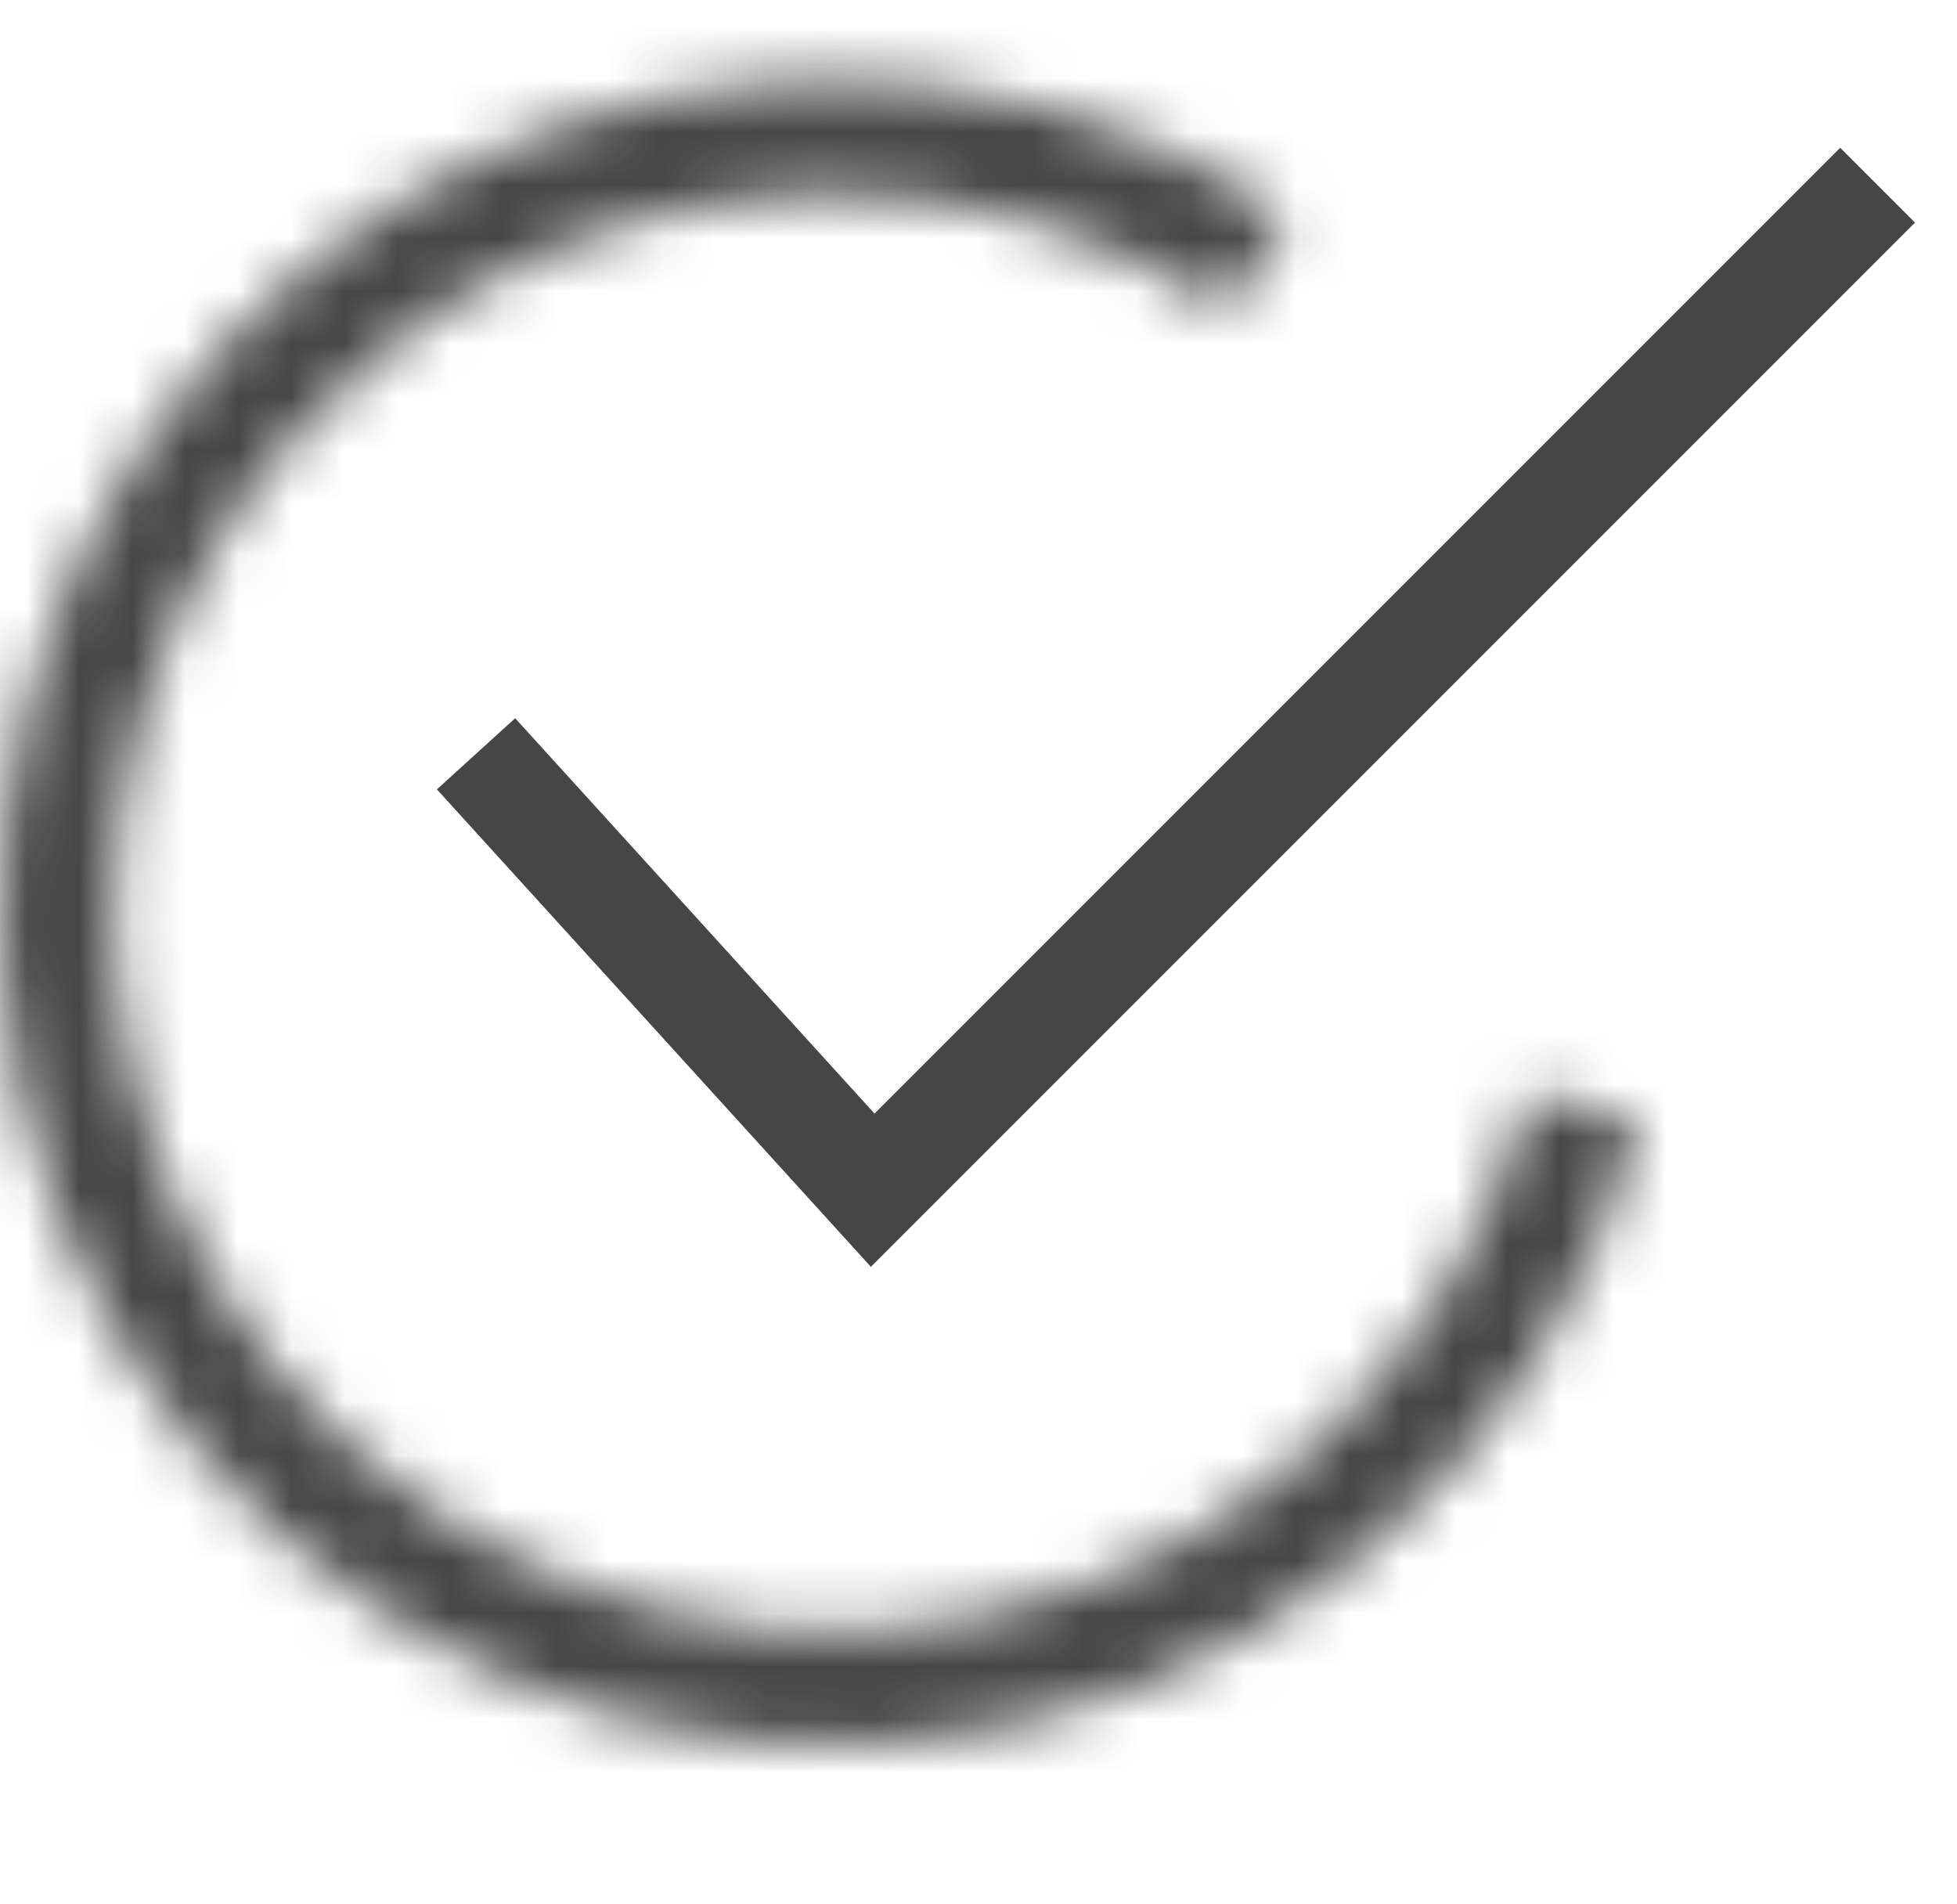
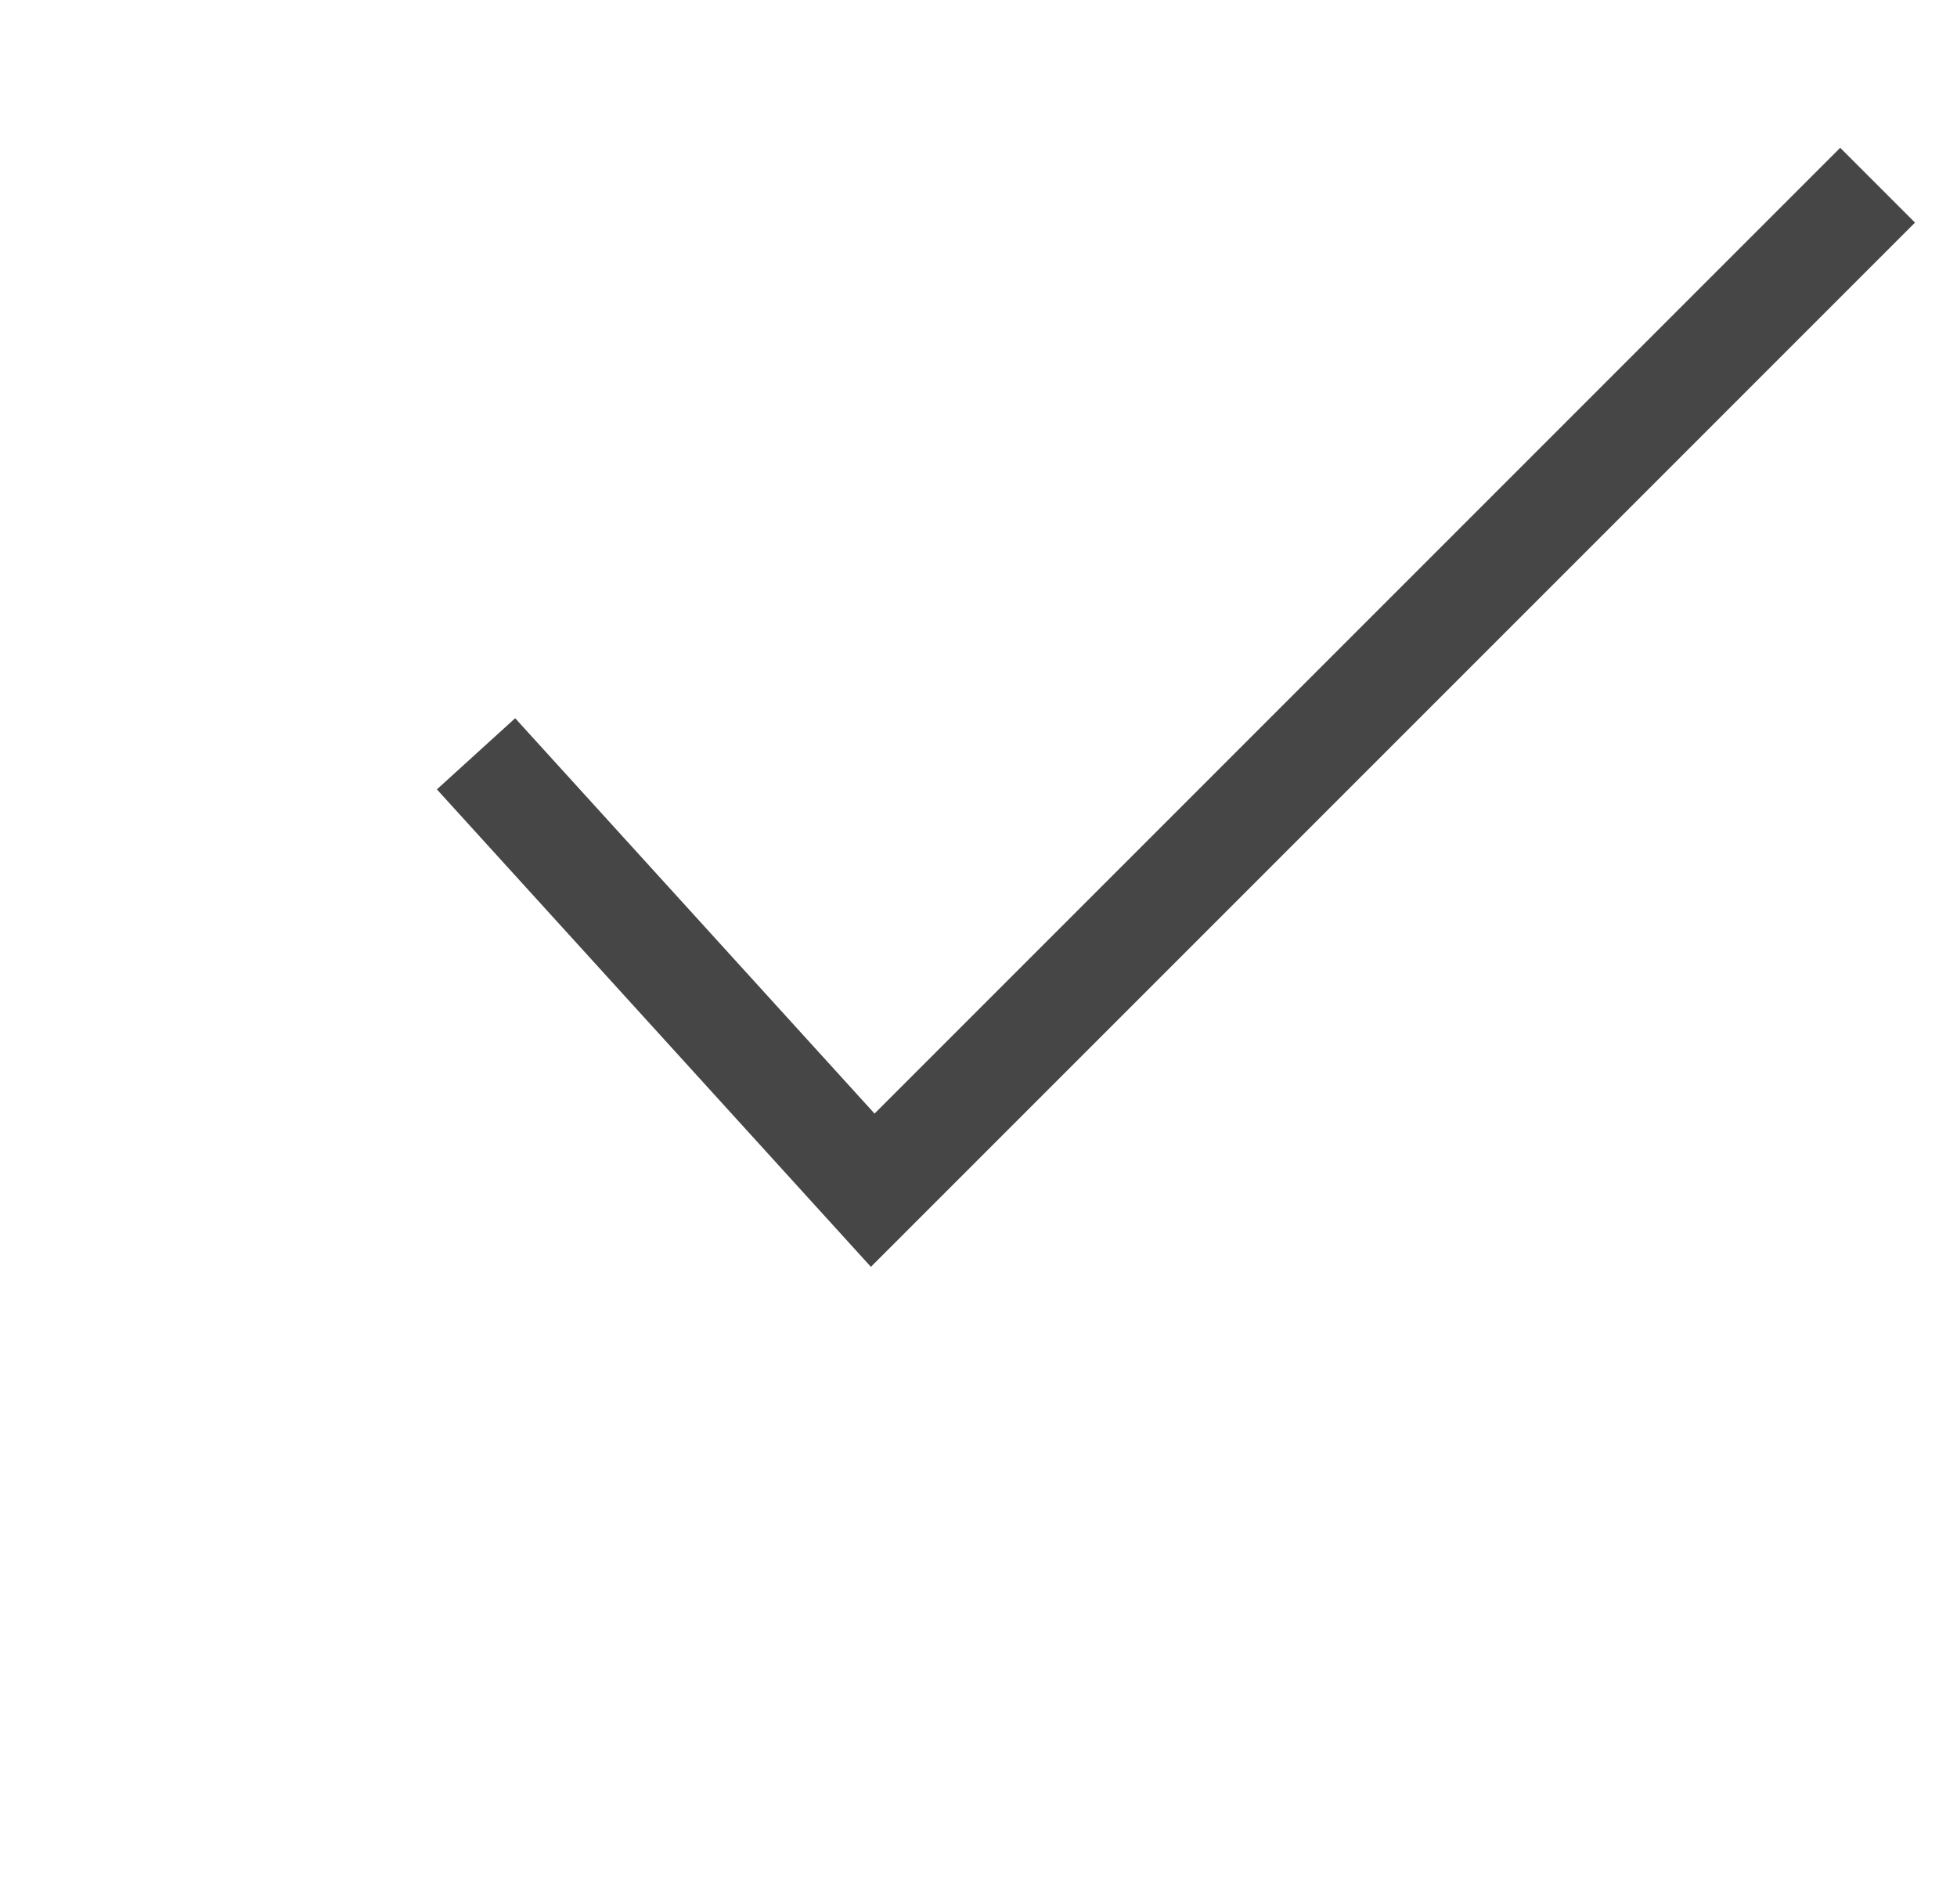
<svg xmlns="http://www.w3.org/2000/svg" width="37" height="36" viewBox="0 0 37 36" fill="none">
  <mask id="path-1-inside-1_2919_3391" fill="white">
-     <path d="M30.997 21.2C30.161 24.427 28.323 27.305 25.747 29.421C23.17 31.537 19.989 32.781 16.661 32.974C13.332 33.166 10.029 32.298 7.226 30.494C4.422 28.689 2.264 26.042 1.061 22.933C-0.142 19.823 -0.327 16.413 0.532 13.191C1.391 9.97 3.249 7.105 5.841 5.007C8.432 2.91 11.622 1.688 14.951 1.519C18.281 1.35 21.578 2.242 24.369 4.066L23.189 5.871C20.78 4.297 17.934 3.527 15.061 3.673C12.187 3.819 9.434 4.873 7.198 6.683C4.961 8.494 3.357 10.967 2.616 13.747C1.874 16.527 2.034 19.471 3.072 22.154C4.111 24.838 5.974 27.123 8.393 28.68C10.812 30.237 13.664 30.987 16.536 30.82C19.409 30.654 22.154 29.581 24.378 27.755C26.601 25.929 28.188 23.444 28.91 20.659L30.997 21.2Z" />
-   </mask>
+     </mask>
  <path d="M30.997 21.2C30.161 24.427 28.323 27.305 25.747 29.421C23.17 31.537 19.989 32.781 16.661 32.974C13.332 33.166 10.029 32.298 7.226 30.494C4.422 28.689 2.264 26.042 1.061 22.933C-0.142 19.823 -0.327 16.413 0.532 13.191C1.391 9.97 3.249 7.105 5.841 5.007C8.432 2.91 11.622 1.688 14.951 1.519C18.281 1.35 21.578 2.242 24.369 4.066L23.189 5.871C20.78 4.297 17.934 3.527 15.061 3.673C12.187 3.819 9.434 4.873 7.198 6.683C4.961 8.494 3.357 10.967 2.616 13.747C1.874 16.527 2.034 19.471 3.072 22.154C4.111 24.838 5.974 27.123 8.393 28.68C10.812 30.237 13.664 30.987 16.536 30.82C19.409 30.654 22.154 29.581 24.378 27.755C26.601 25.929 28.188 23.444 28.91 20.659L30.997 21.2Z" stroke="#323232" stroke-opacity="0.9" stroke-width="4" mask="url(#path-1-inside-1_2919_3391)" />
  <path d="M9 14.25L16.5 22.5L35.499 3.501" stroke="#323232" stroke-opacity="0.9" stroke-width="2" />
</svg>